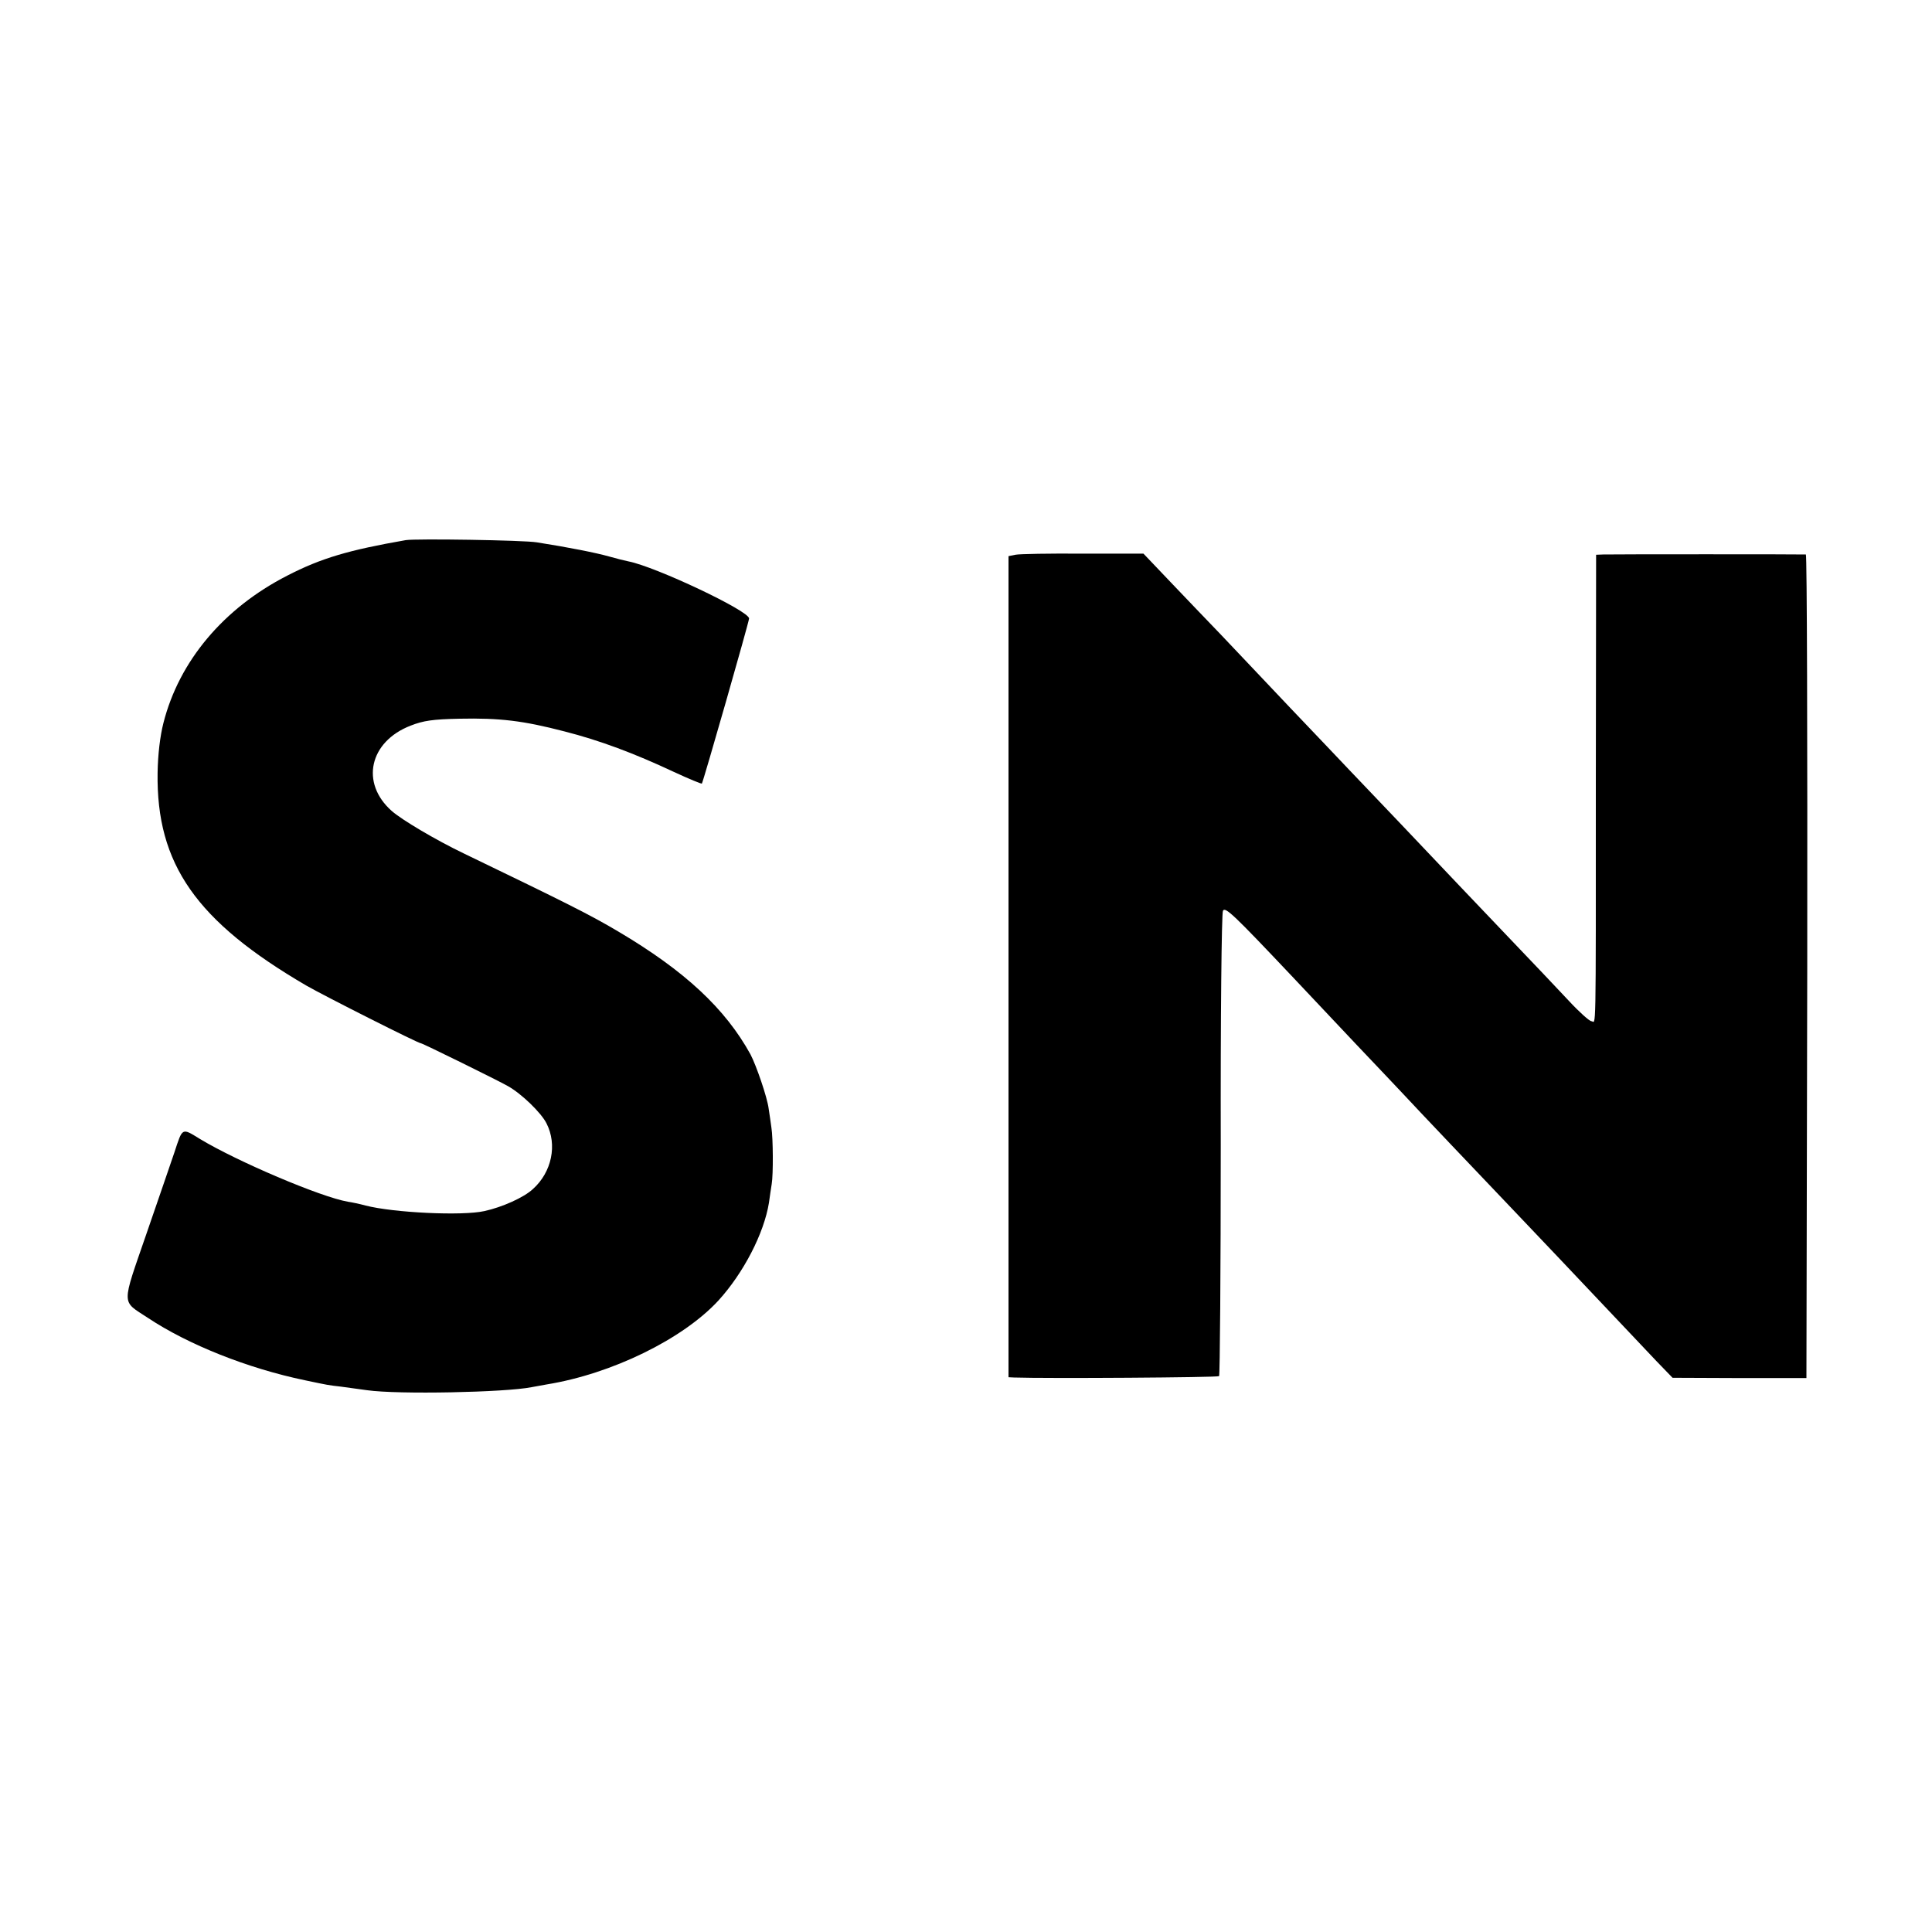
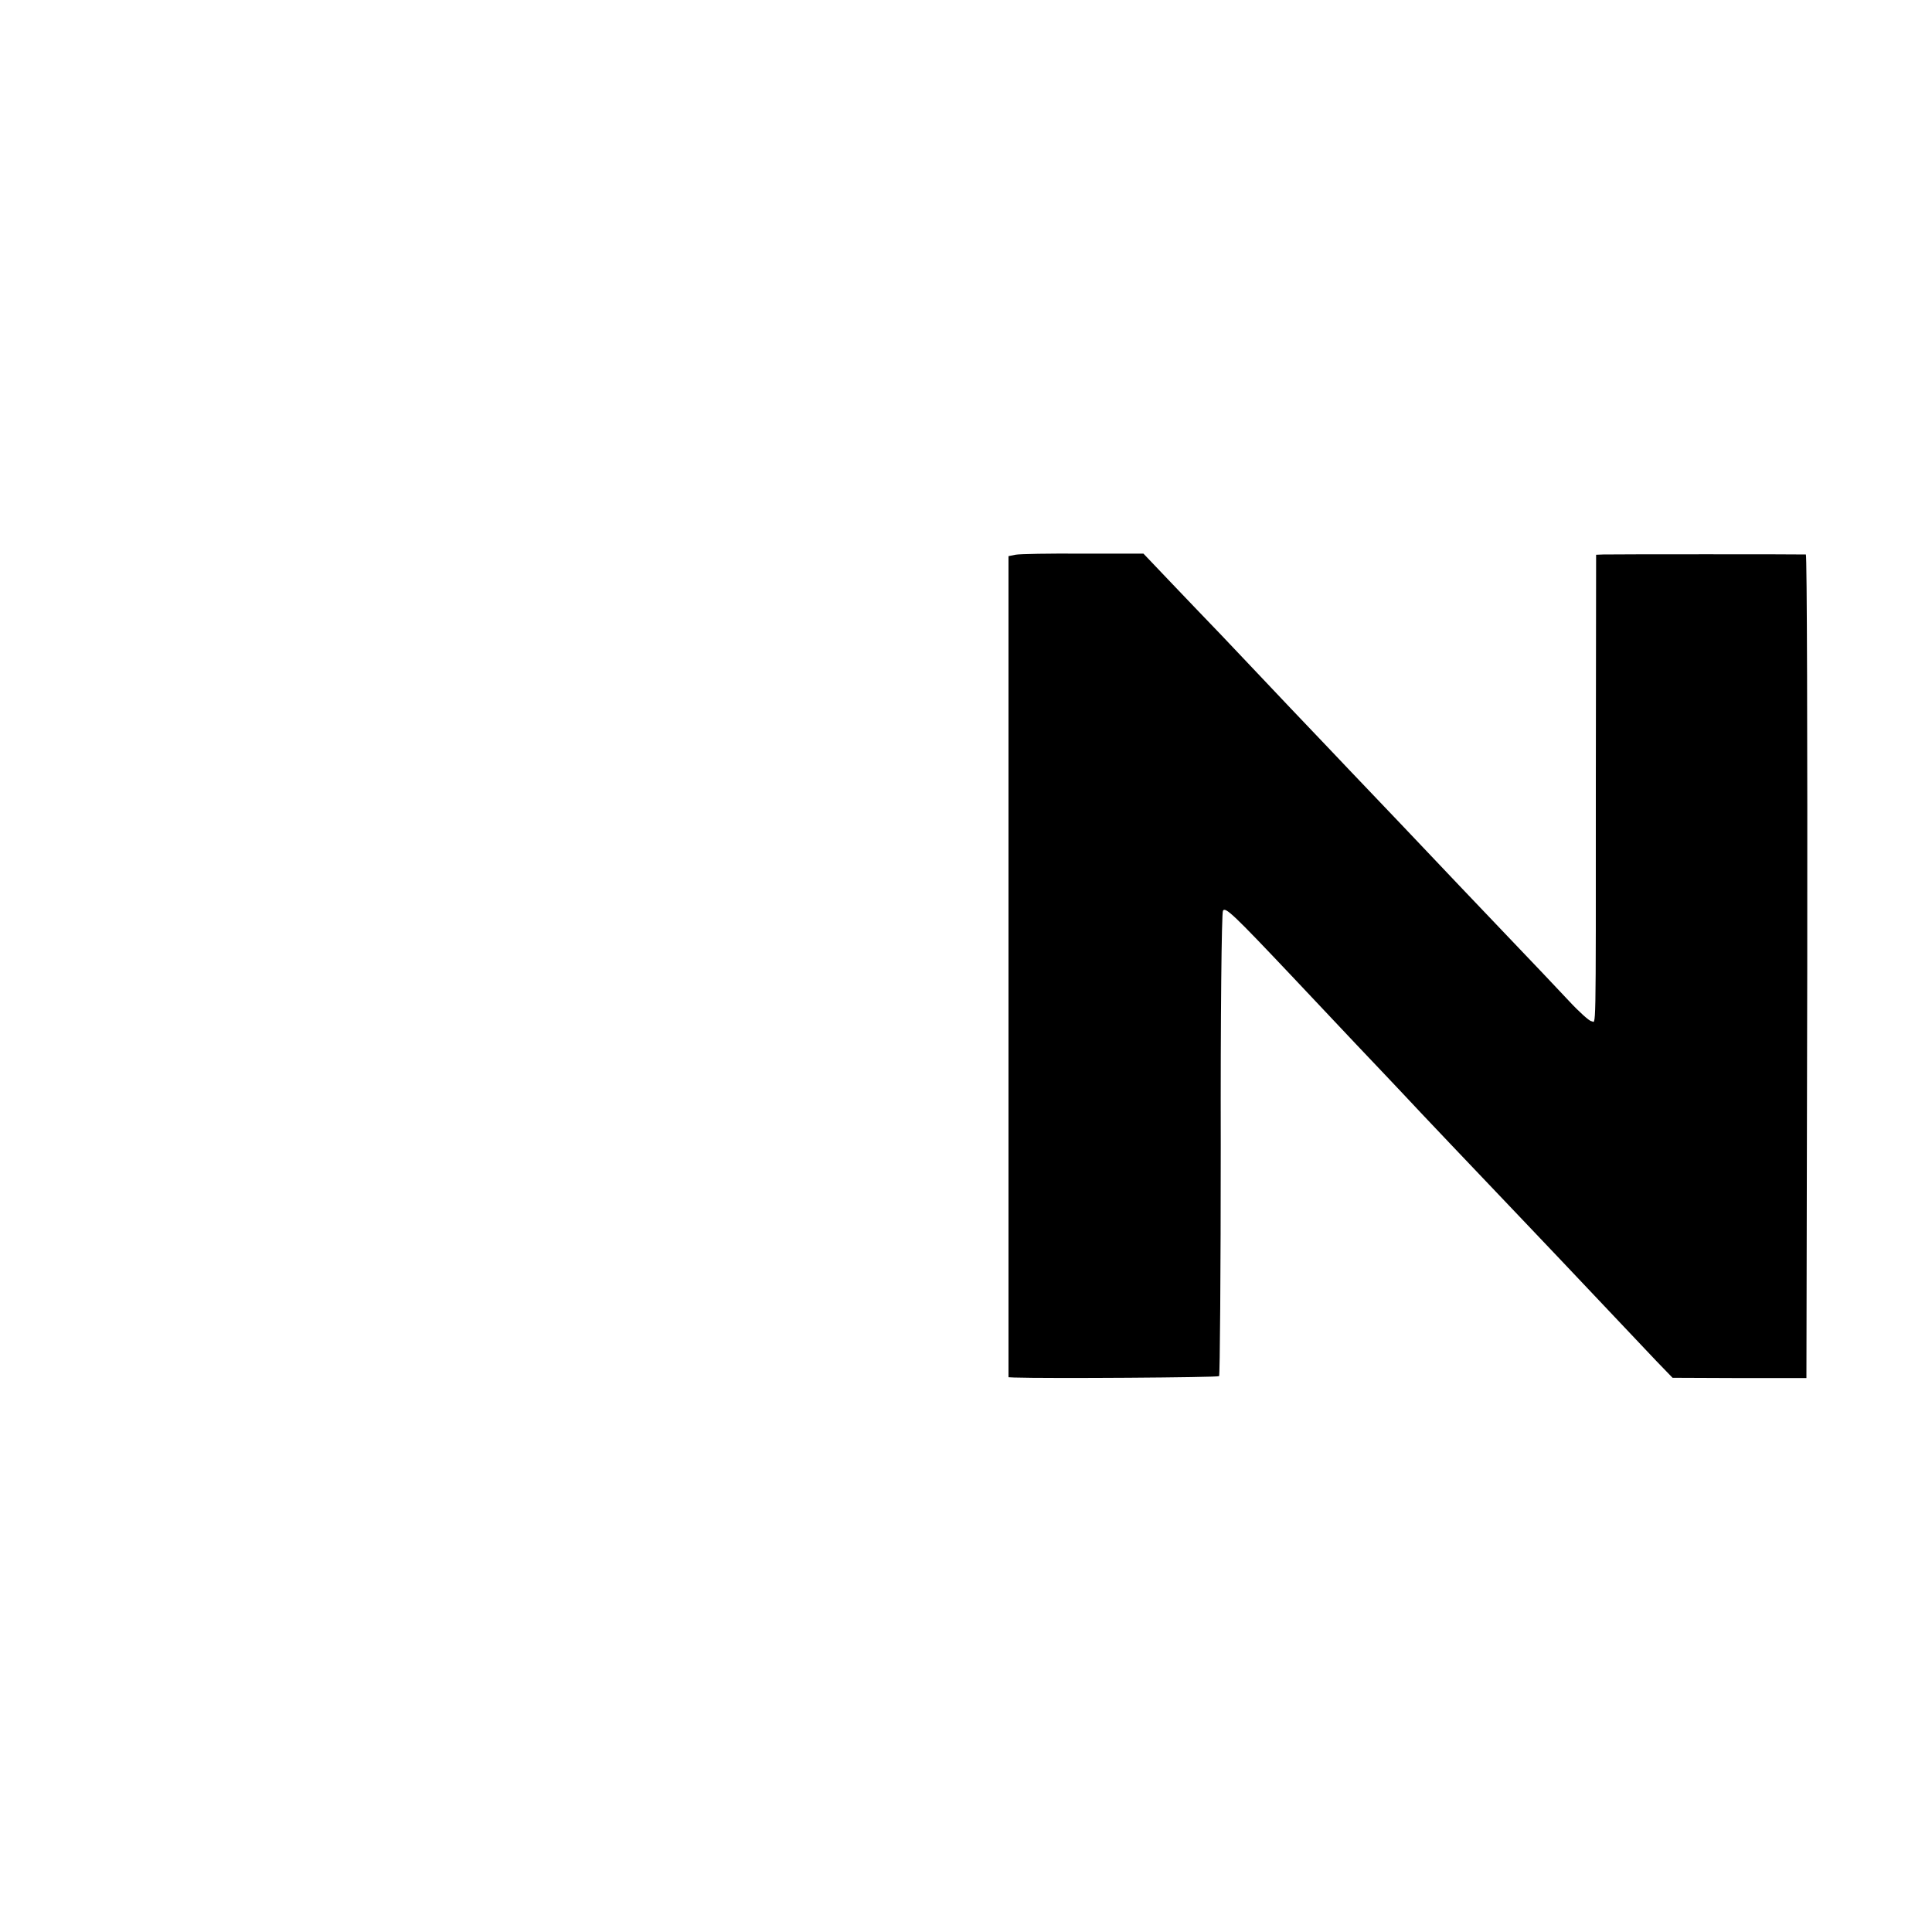
<svg xmlns="http://www.w3.org/2000/svg" version="1.0" width="700pt" height="700pt" viewBox="0 0 700 700" preserveAspectRatio="xMidYMid meet">
  <g transform="translate(0,700) scale(0.1,-0.1)" fill="#000000" stroke="none">
-     <path d="M1470 5043 c-206 -36 -306 -65 -430 -129 -230 -118 -391 -309 -448 -534 -12 -47 -20 -114 -21 -180 -5 -331 140 -538 539 -771 68 -39 405 -209 415 -209 6 0 282 -136 315 -155 50 -28 121 -97 140 -135 40 -78 19 -177 -49 -238 -33 -31 -112 -66 -176 -80 -80 -18 -329 -6 -430 20 -22 6 -51 12 -65 14 -98 17 -401 146 -535 227 -67 41 -63 43 -93 -48 -11 -33 -57 -166 -101 -294 -92 -267 -92 -242 5 -306 146 -97 362 -183 569 -226 85 -18 86 -18 130 -23 22 -3 65 -9 95 -13 112 -16 501 -8 596 11 12 2 37 7 55 10 235 38 493 164 622 304 91 100 165 243 183 354 3 24 8 54 10 68 6 35 5 167 -1 204 -2 17 -7 48 -10 69 -5 41 -45 157 -66 197 -91 165 -237 302 -479 445 -101 60 -187 103 -560 283 -102 49 -225 122 -261 154 -114 101 -81 251 69 309 46 18 80 23 177 25 146 3 230 -7 380 -46 129 -33 252 -79 397 -147 54 -25 100 -44 101 -42 5 7 170 583 171 598 2 27 -339 188 -437 207 -11 2 -43 10 -71 18 -46 13 -146 33 -261 51 -47 8 -439 14 -475 8z" />
    <path d="M3679 4990 l-25 -5 0 -1487 0 -1488 20 -1 c118 -4 738 0 743 5 3 3 6 380 6 838 -1 458 3 840 8 848 8 16 40 -15 249 -236 47 -50 151 -160 231 -245 81 -85 161 -170 179 -189 30 -33 265 -280 446 -470 45 -47 96 -101 114 -120 29 -31 87 -92 352 -372 l58 -60 242 -1 243 0 3 1492 c1 820 -1 1491 -5 1492 -13 1 -706 1 -734 0 l-26 -1 -1 -817 c0 -966 1 -873 -16 -873 -7 0 -44 33 -82 74 -38 41 -139 147 -224 236 -163 171 -165 173 -385 405 -77 81 -160 168 -185 194 -25 26 -121 128 -215 226 -93 99 -207 218 -251 265 -45 47 -127 132 -181 189 l-100 105 -219 0 c-121 1 -231 -1 -245 -4z" />
  </g>
</svg>